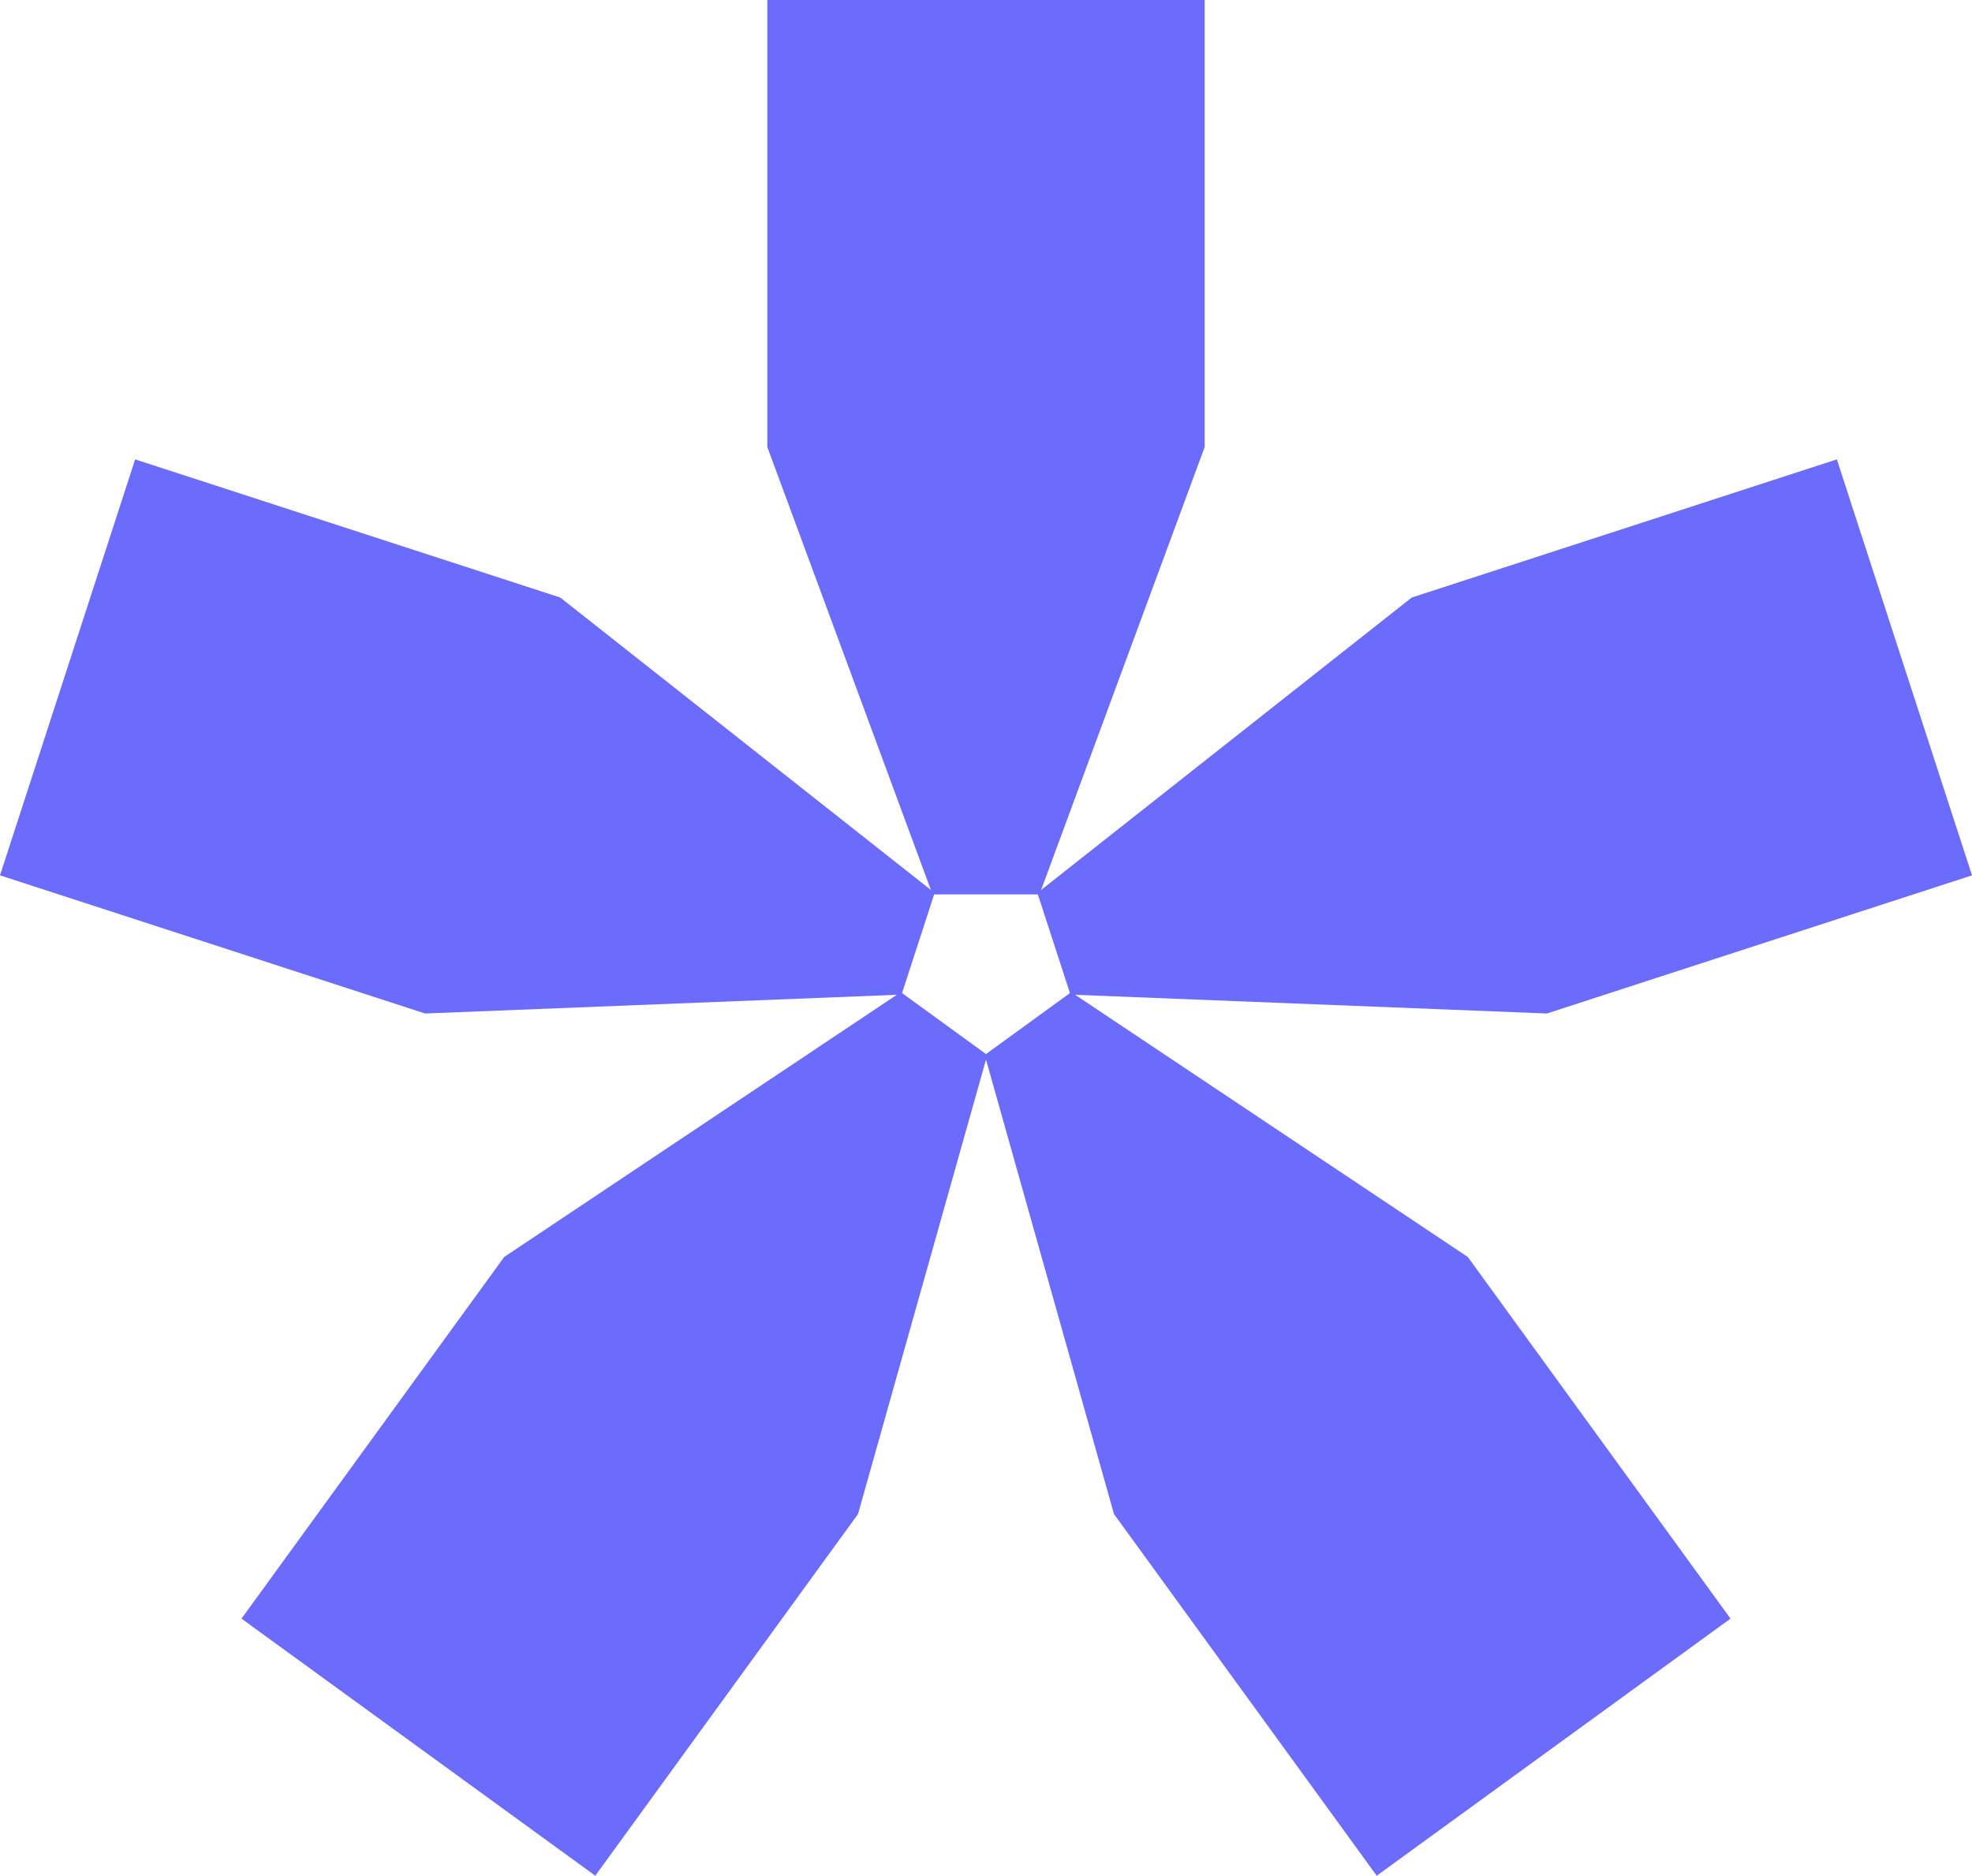
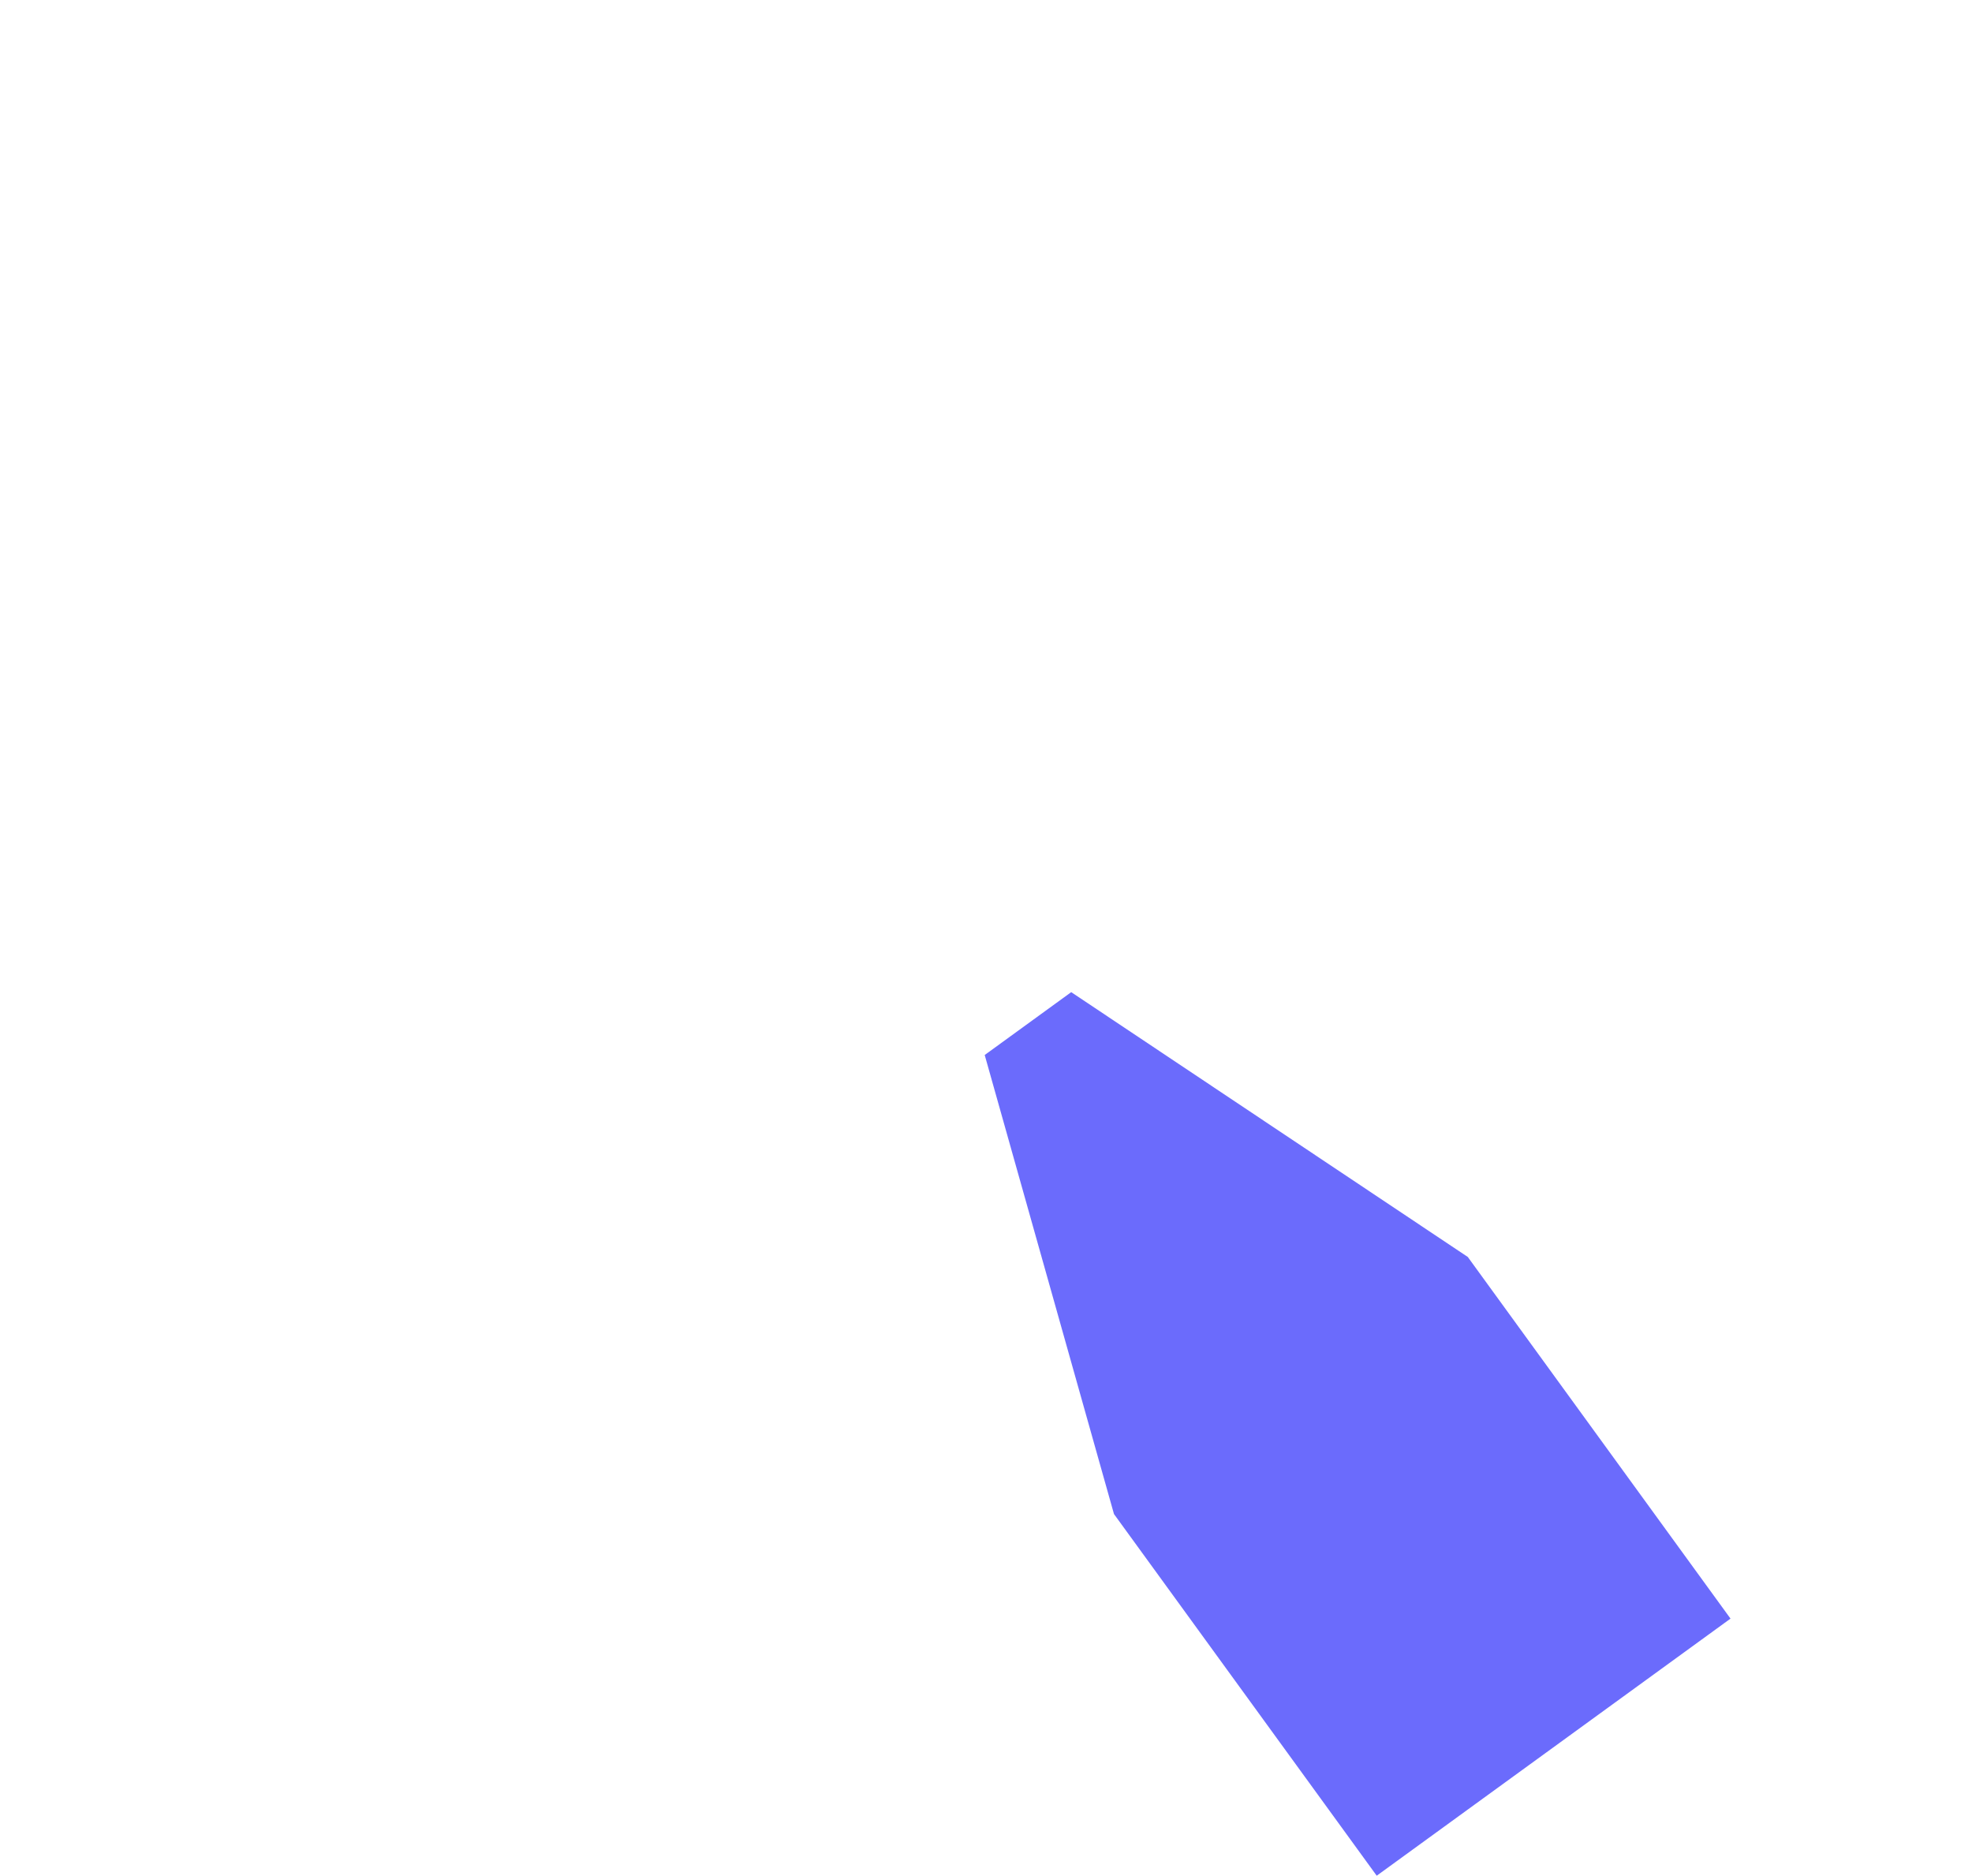
<svg xmlns="http://www.w3.org/2000/svg" id="b" viewBox="0 0 90 85.595">
  <defs>
    <style>.e{fill:#6b6bfc;}</style>
  </defs>
  <g id="c">
    <g id="d">
-       <polygon class="e" points="54.98 0 54.98 20.4 47.44 40.815 42.56 40.815 35.02 20.4 35.02 0 54.98 0" />
-       <polygon class="e" points="6.168 20.963 25.569 27.267 42.655 40.746 41.147 45.387 19.401 46.249 0 39.945 6.168 20.963" />
-       <polygon class="e" points="11.021 73.863 23.011 57.36 41.111 45.275 45.059 48.143 39.159 69.091 27.168 85.595 11.021 73.863" />
      <polygon class="e" points="62.832 85.595 50.841 69.091 44.941 48.143 48.889 45.275 66.989 57.36 78.979 73.863 62.832 85.595" />
-       <polygon class="e" points="90 39.945 70.599 46.249 48.853 45.387 47.345 40.746 64.431 27.267 83.832 20.963 90 39.945" />
    </g>
  </g>
</svg>